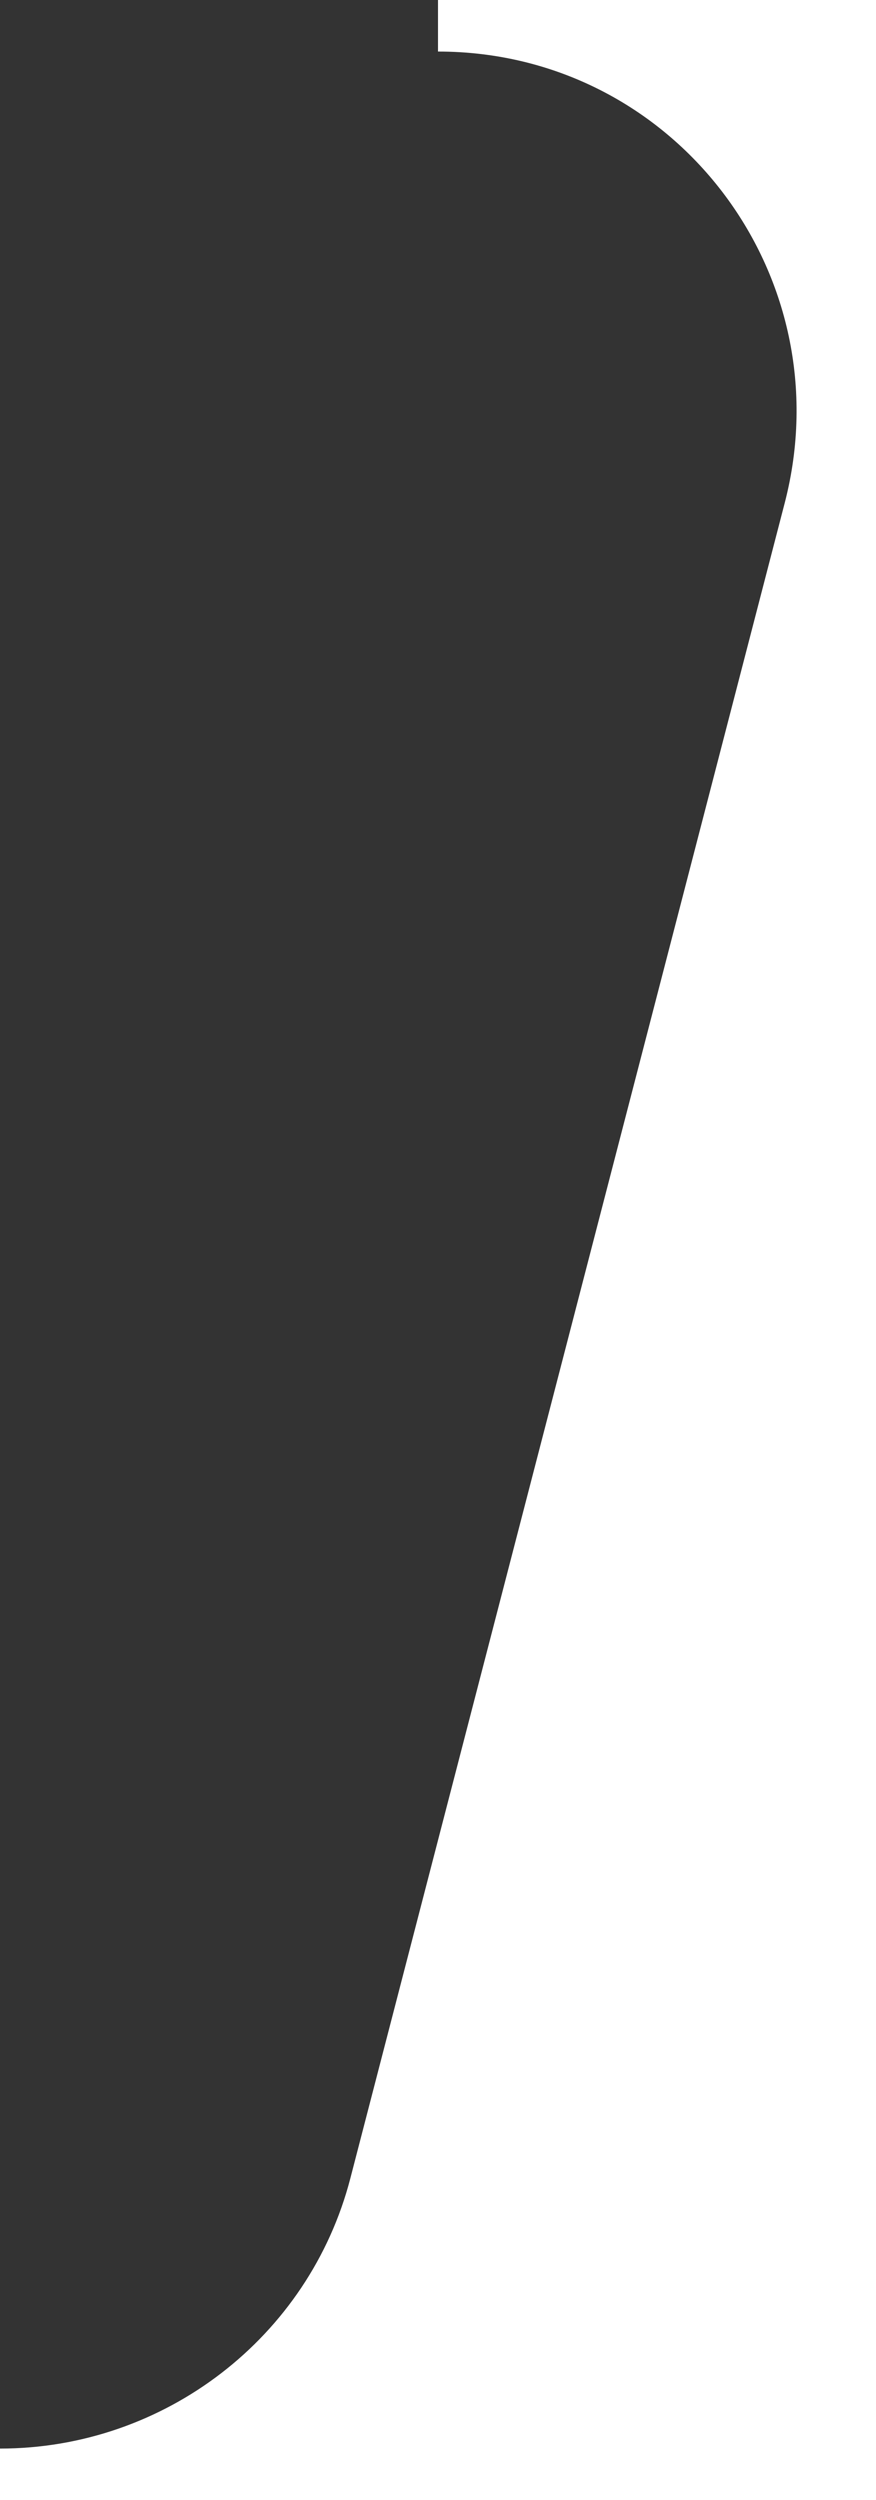
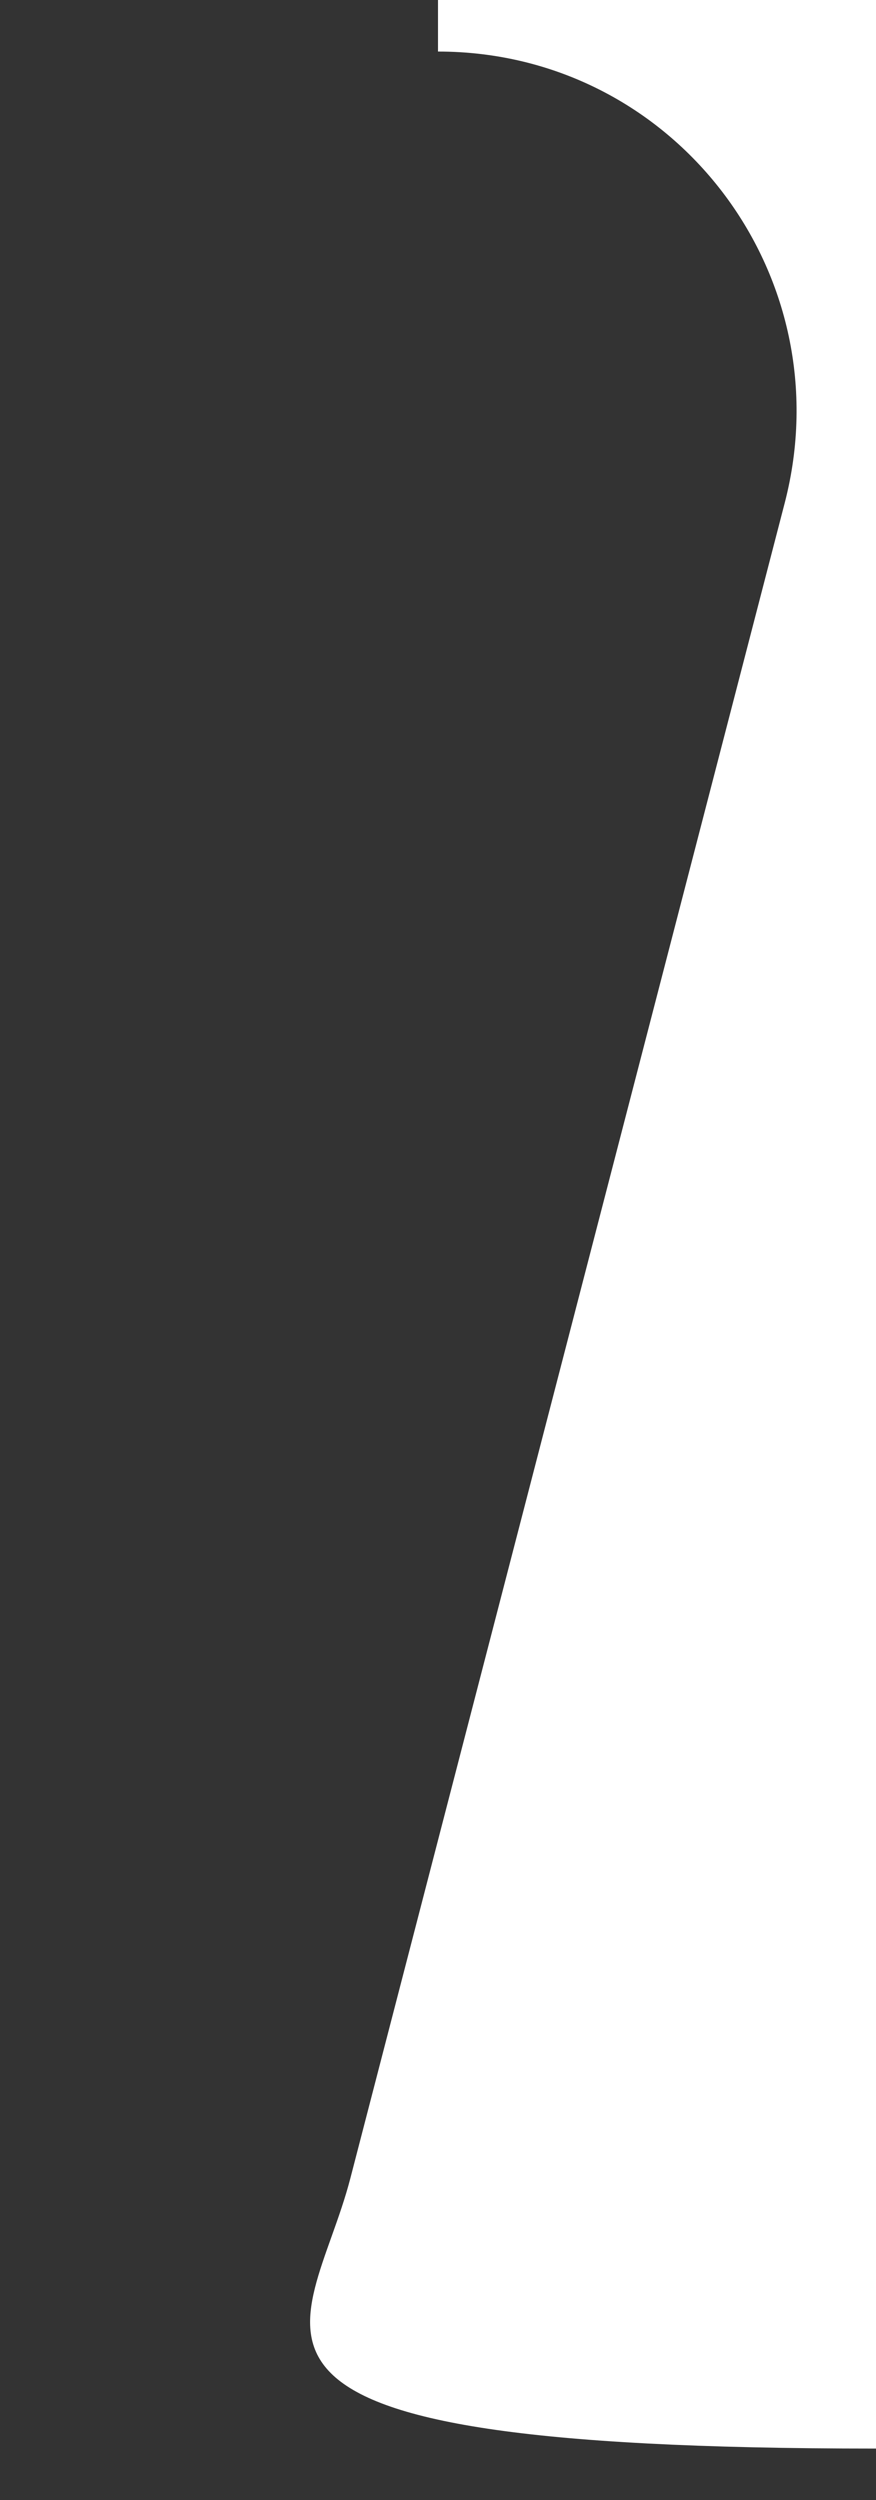
<svg xmlns="http://www.w3.org/2000/svg" width="68" height="194" viewBox="0 0 68 194" fill="none">
  <rect x="0" y="0" width="68" height="194" fill="#333333" stroke="none" />
-   <path fill-rule="evenodd" clip-rule="evenodd" d="M68 194H0V190C12.757 190 23.993 181.378 27.196 169.03L60.914 39.03C65.513 21.299 52.318 4 34 4V0H68V194Z" fill="white" />
+   <path fill-rule="evenodd" clip-rule="evenodd" d="M68 194V190C12.757 190 23.993 181.378 27.196 169.03L60.914 39.03C65.513 21.299 52.318 4 34 4V0H68V194Z" fill="white" />
</svg>